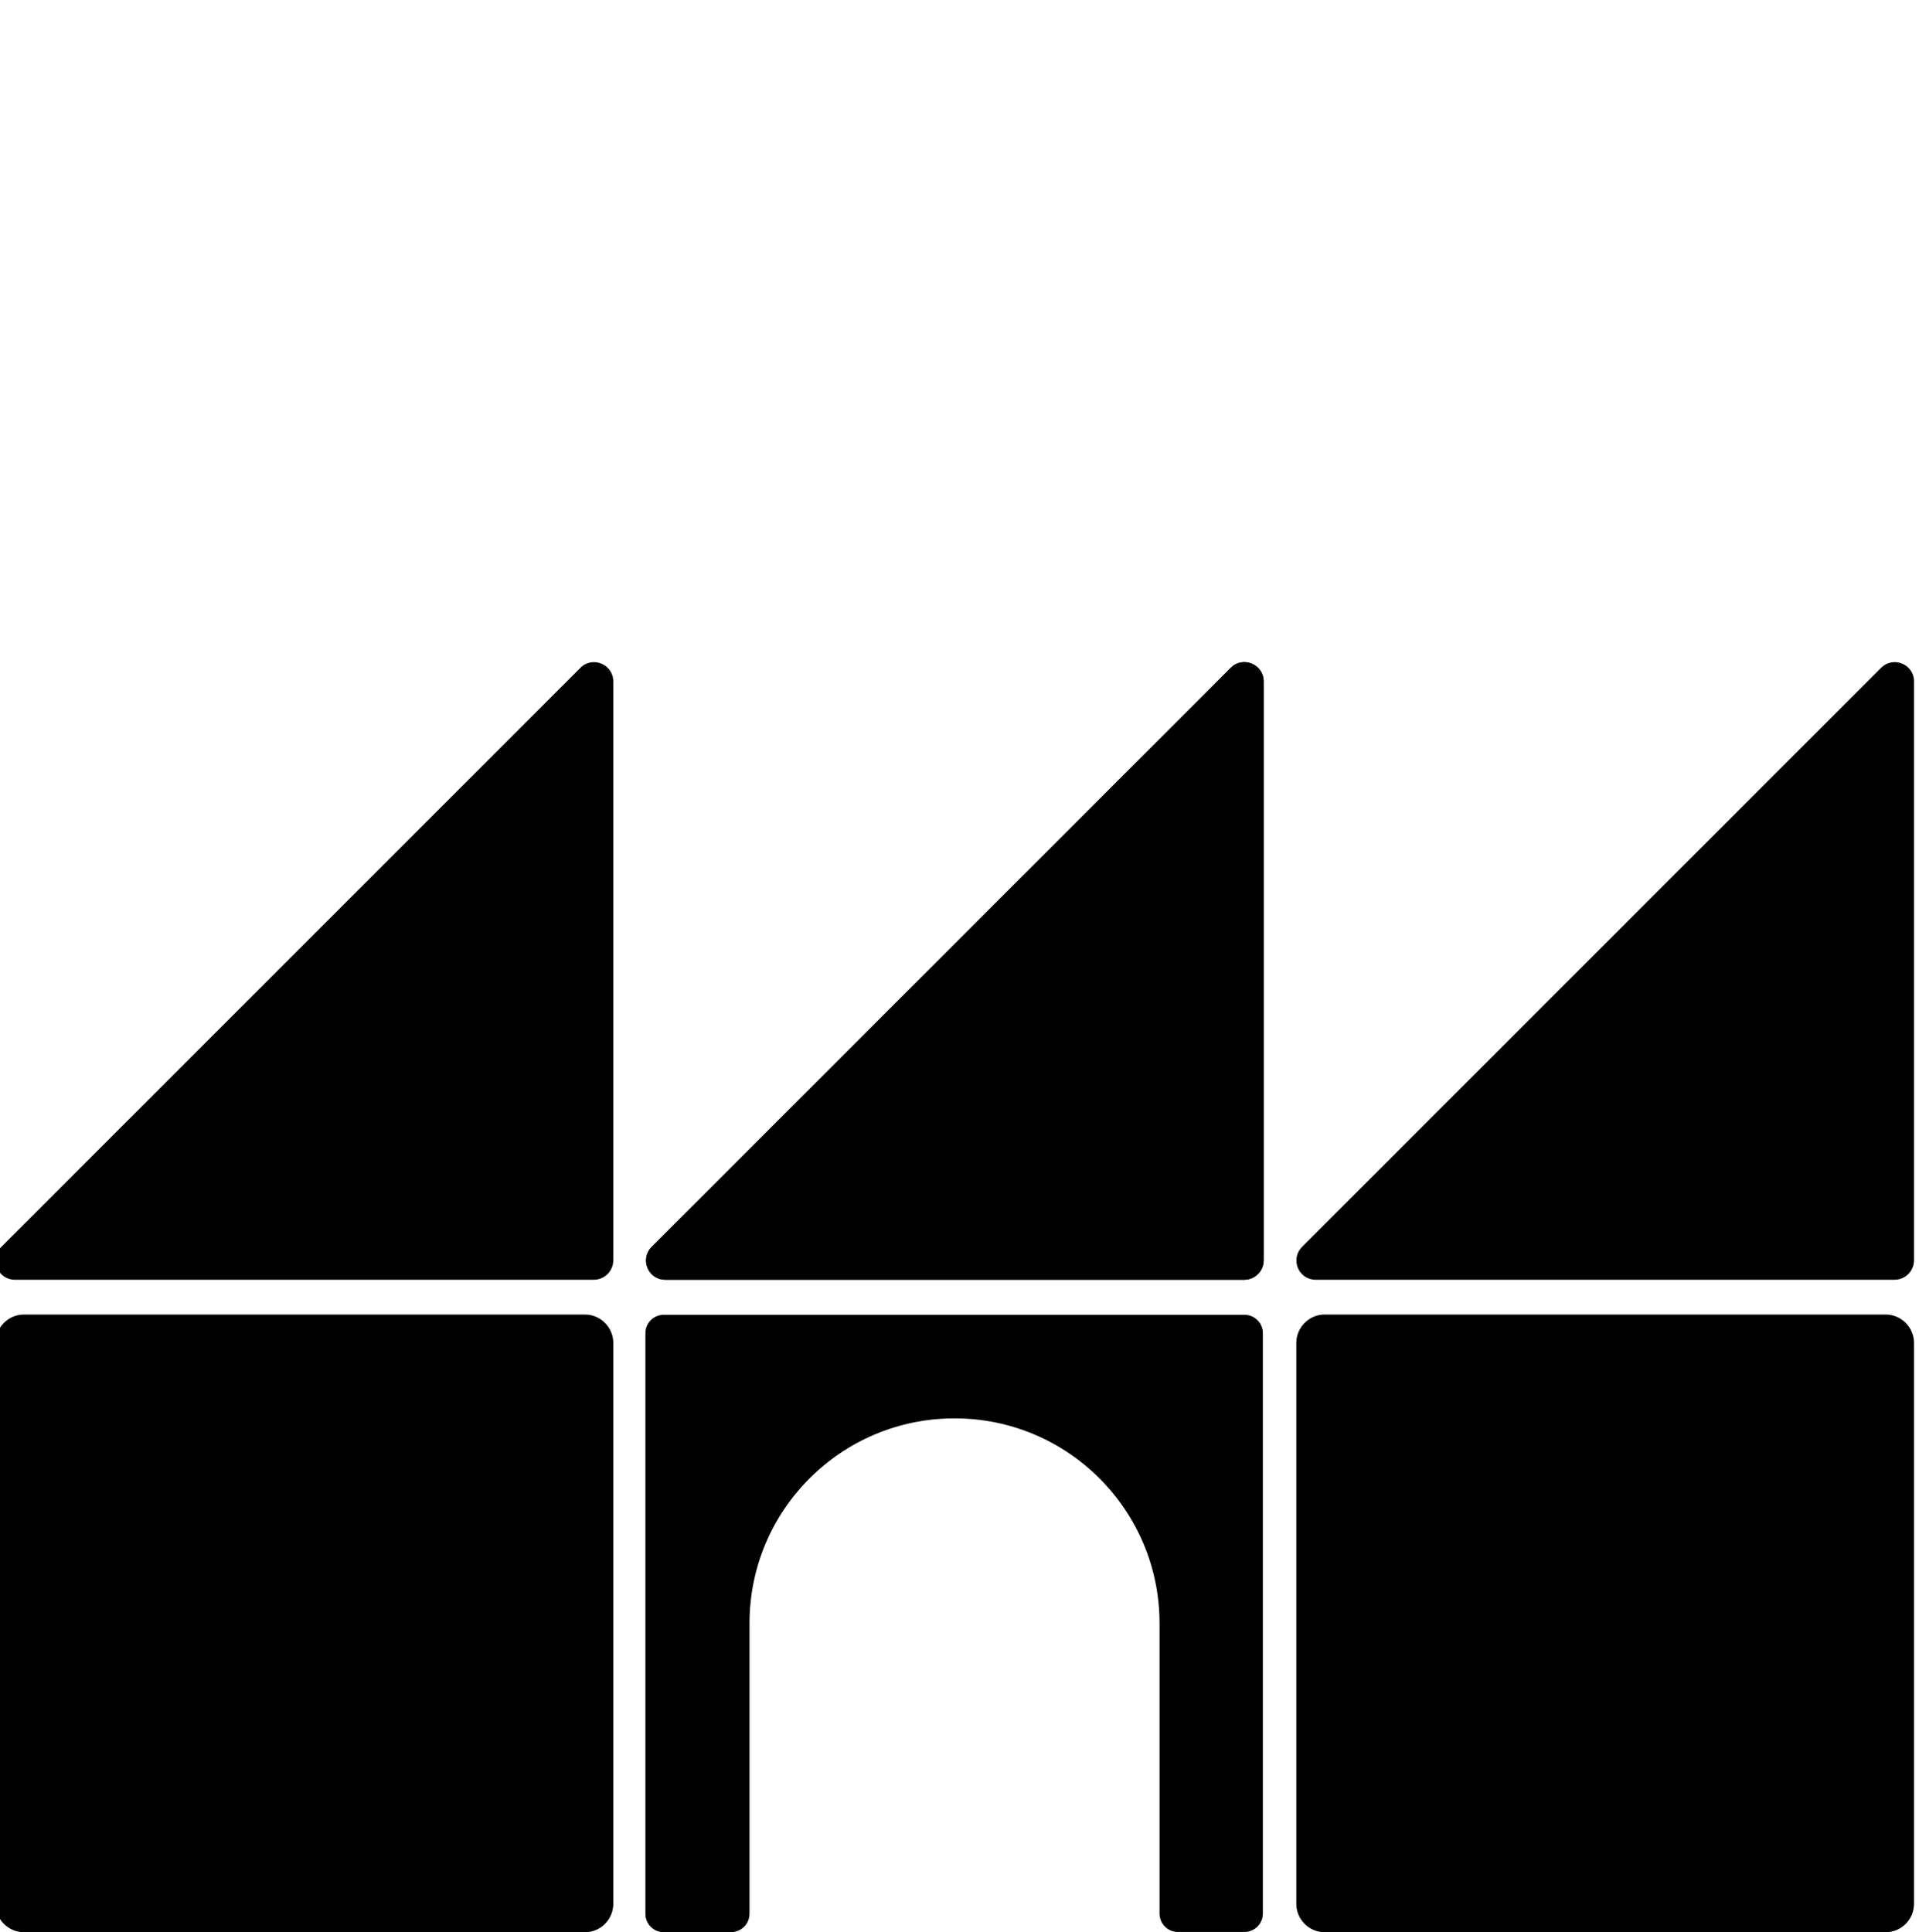
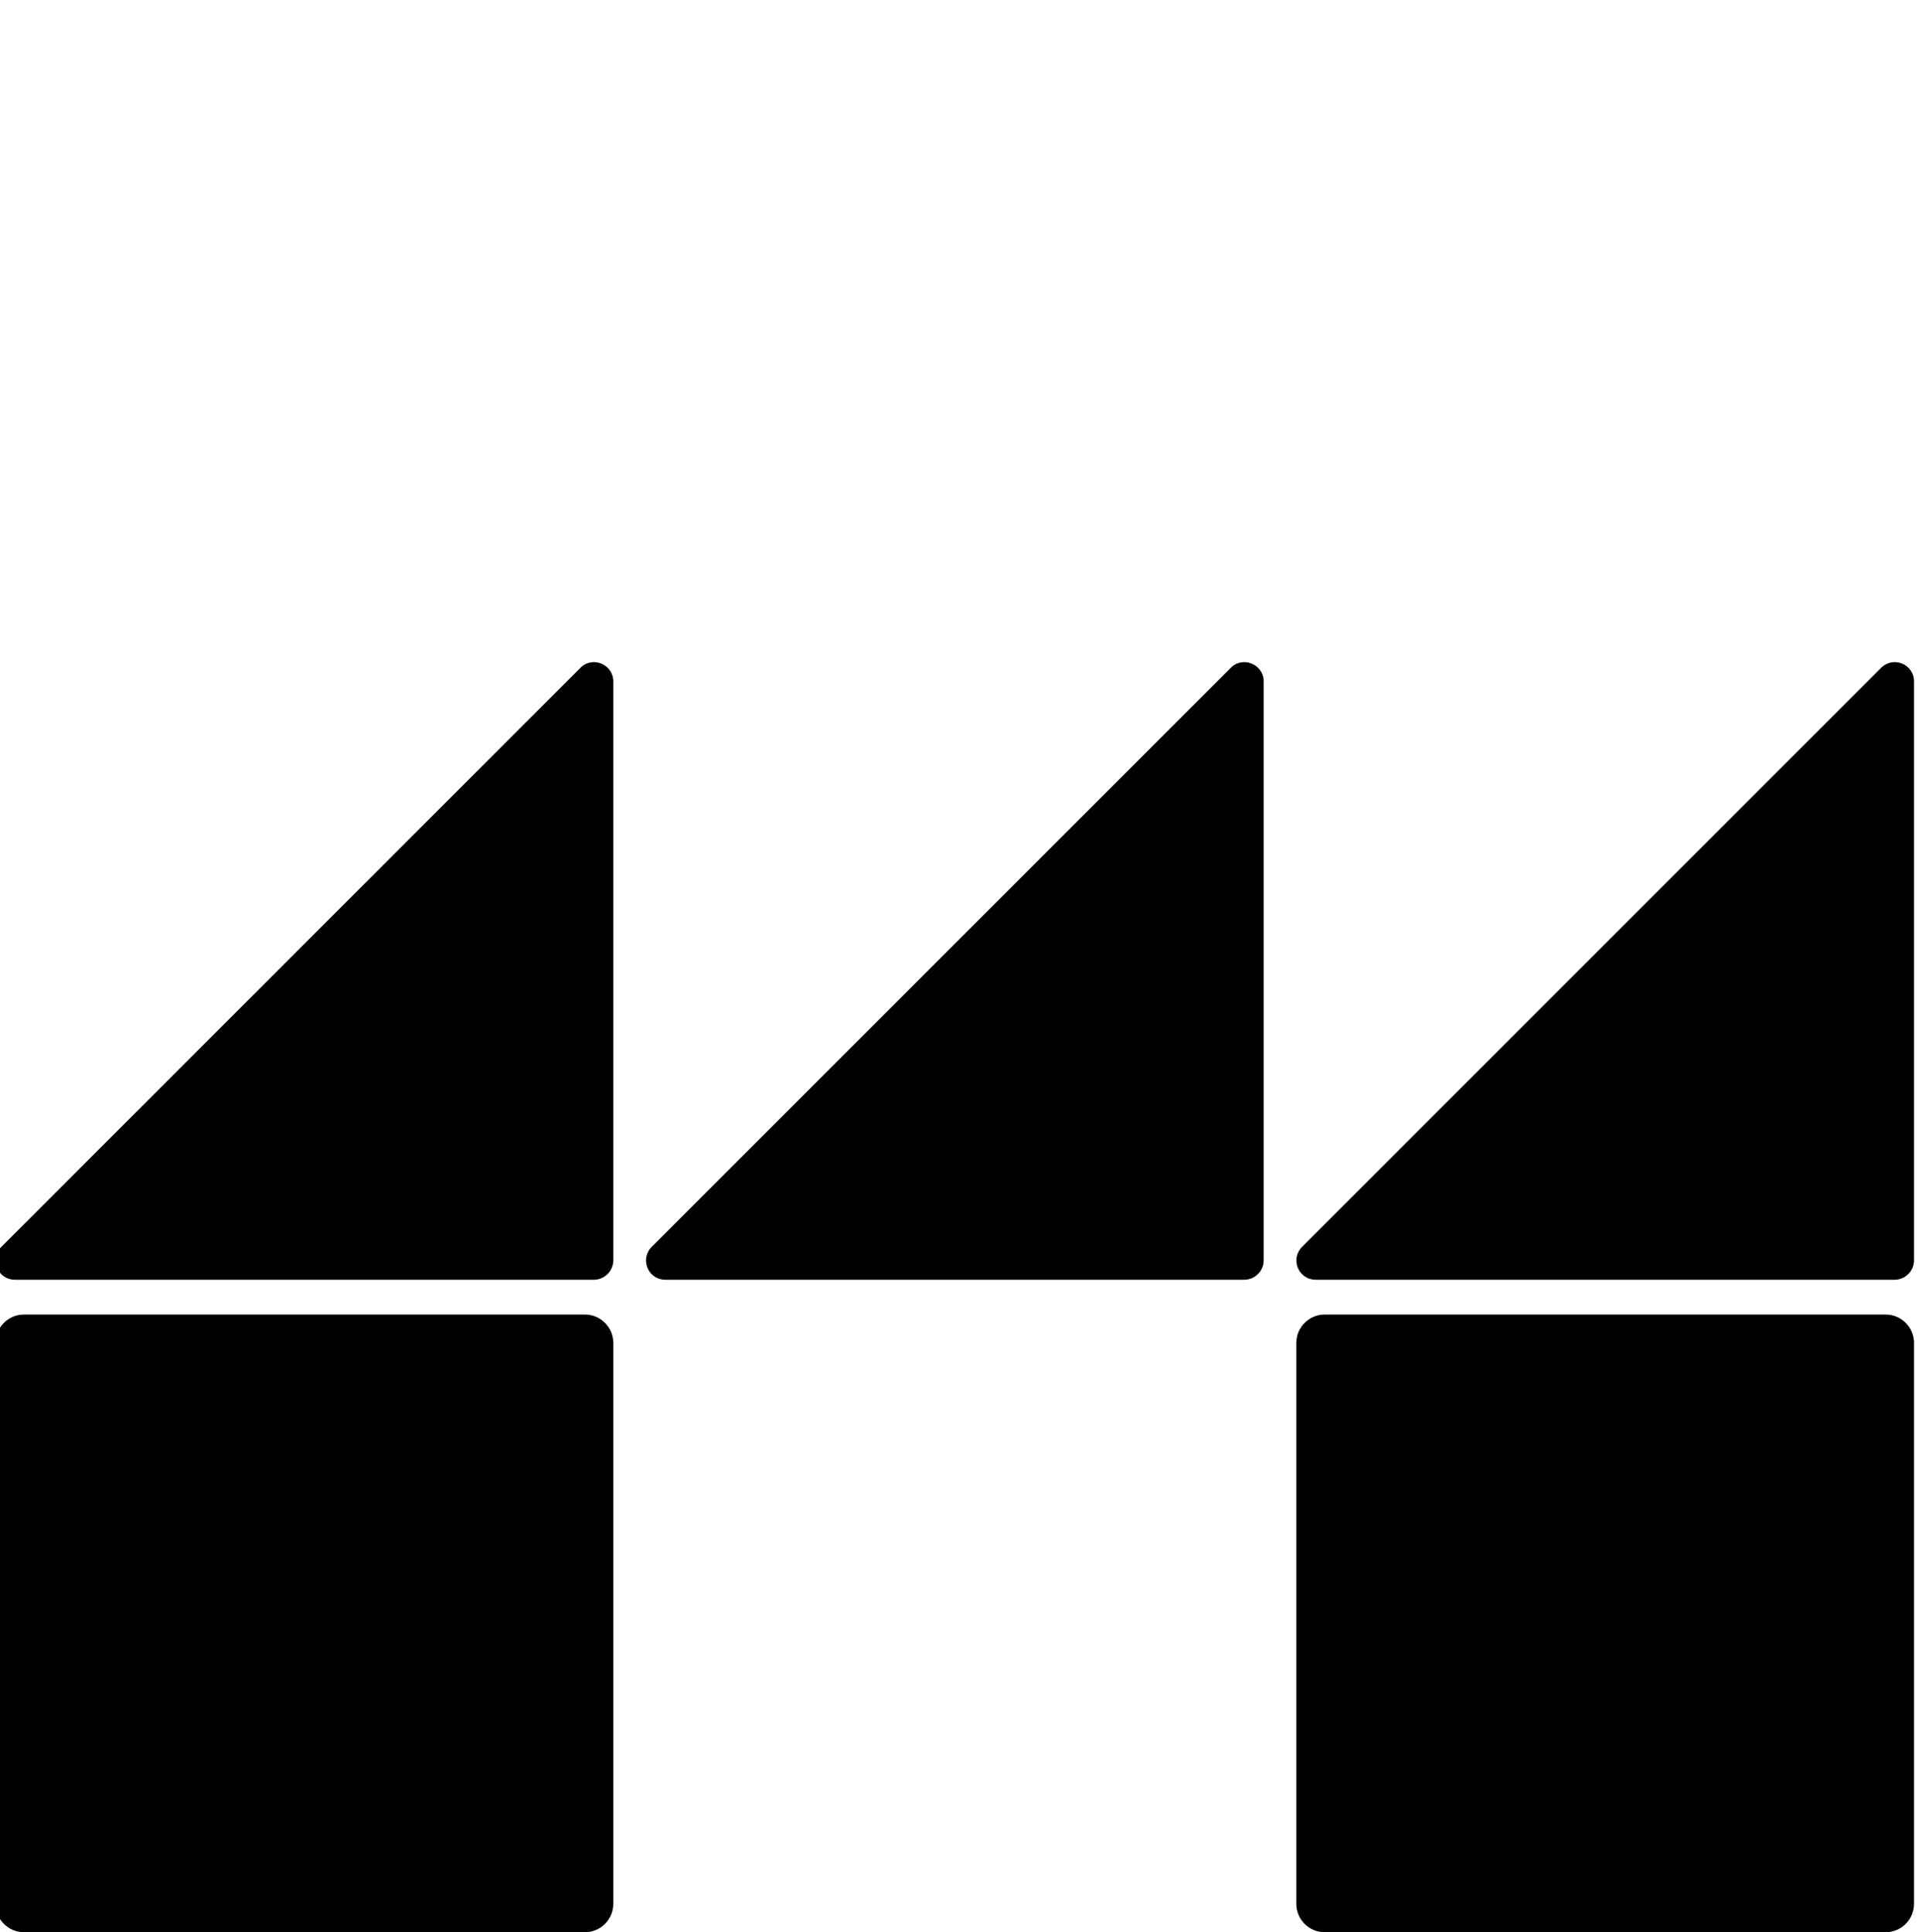
<svg xmlns="http://www.w3.org/2000/svg" version="1.1" id="Layer_1" x="0px" y="0px" width="108.023px" height="108.771px" viewBox="0 0 108.023 108.771" enable-background="new 0 0 108.023 108.771" xml:space="preserve">
  <g id="XMLID_14895_">
-     <path id="XMLID_14883_" fill="#010101" d="M42.191,107.724V91.385c0-6.384,5.172-11.541,11.541-11.541l0,0   c6.383,0,11.54,5.173,11.54,11.541v16.339c0,0.568,0.464,1.032,1.031,1.032h3.753c0.567,0,1.031-0.464,1.031-1.032V75.045   c0-0.567-0.464-1.031-1.031-1.031H37.362c-0.568,0-1.031,0.464-1.031,1.031v32.694c0,0.567,0.464,1.031,1.031,1.031h3.752   C41.728,108.771,42.191,108.307,42.191,107.724z" />
    <g id="XMLID_14880_">
      <path id="XMLID_14882_" fill="#010101" d="M32.923,73.999H1.351c-0.882,0-1.6,0.718-1.6,1.6v31.572c0,0.882,0.718,1.6,1.6,1.6    h31.572c0.882,0,1.6-0.718,1.6-1.6V75.599C34.522,74.717,33.805,73.999,32.923,73.999z" />
      <path id="XMLID_14881_" fill="#010101" d="M34.522,38.36v32.589c0,0.598-0.493,1.091-1.092,1.091H0.842    c-0.972,0-1.45-1.166-0.763-1.854l32.589-32.589C33.341,36.91,34.522,37.389,34.522,38.36z" />
    </g>
    <g id="XMLID_14878_">
      <path id="XMLID_14879_" fill="#010101" d="M71.133,38.36v32.589c0,0.598-0.494,1.091-1.092,1.091H37.452    c-0.972,0-1.45-1.166-0.763-1.854l32.59-32.589C69.951,36.91,71.133,37.389,71.133,38.36z" />
    </g>
    <g id="XMLID_14875_">
      <path id="XMLID_14877_" fill="#010101" d="M106.144,73.999H74.57c-0.881,0-1.599,0.718-1.599,1.6v31.572    c0,0.882,0.718,1.6,1.599,1.6h31.573c0.882,0,1.6-0.718,1.6-1.6V75.599C107.743,74.717,107.025,73.999,106.144,73.999z" />
      <path id="XMLID_14876_" fill="#010101" d="M107.743,38.36v32.589c0,0.598-0.493,1.091-1.092,1.091H74.062    c-0.972,0-1.45-1.166-0.762-1.854l32.588-32.589C106.577,36.91,107.743,37.389,107.743,38.36z" />
    </g>
-     <path id="XMLID_14874_" fill="#010101" d="M71.133,38.36v32.589c0,0.598-0.494,1.091-1.092,1.091H37.452   c-0.972,0-1.45-1.166-0.763-1.854l32.59-32.589C69.951,36.91,71.133,37.389,71.133,38.36z" />
  </g>
</svg>